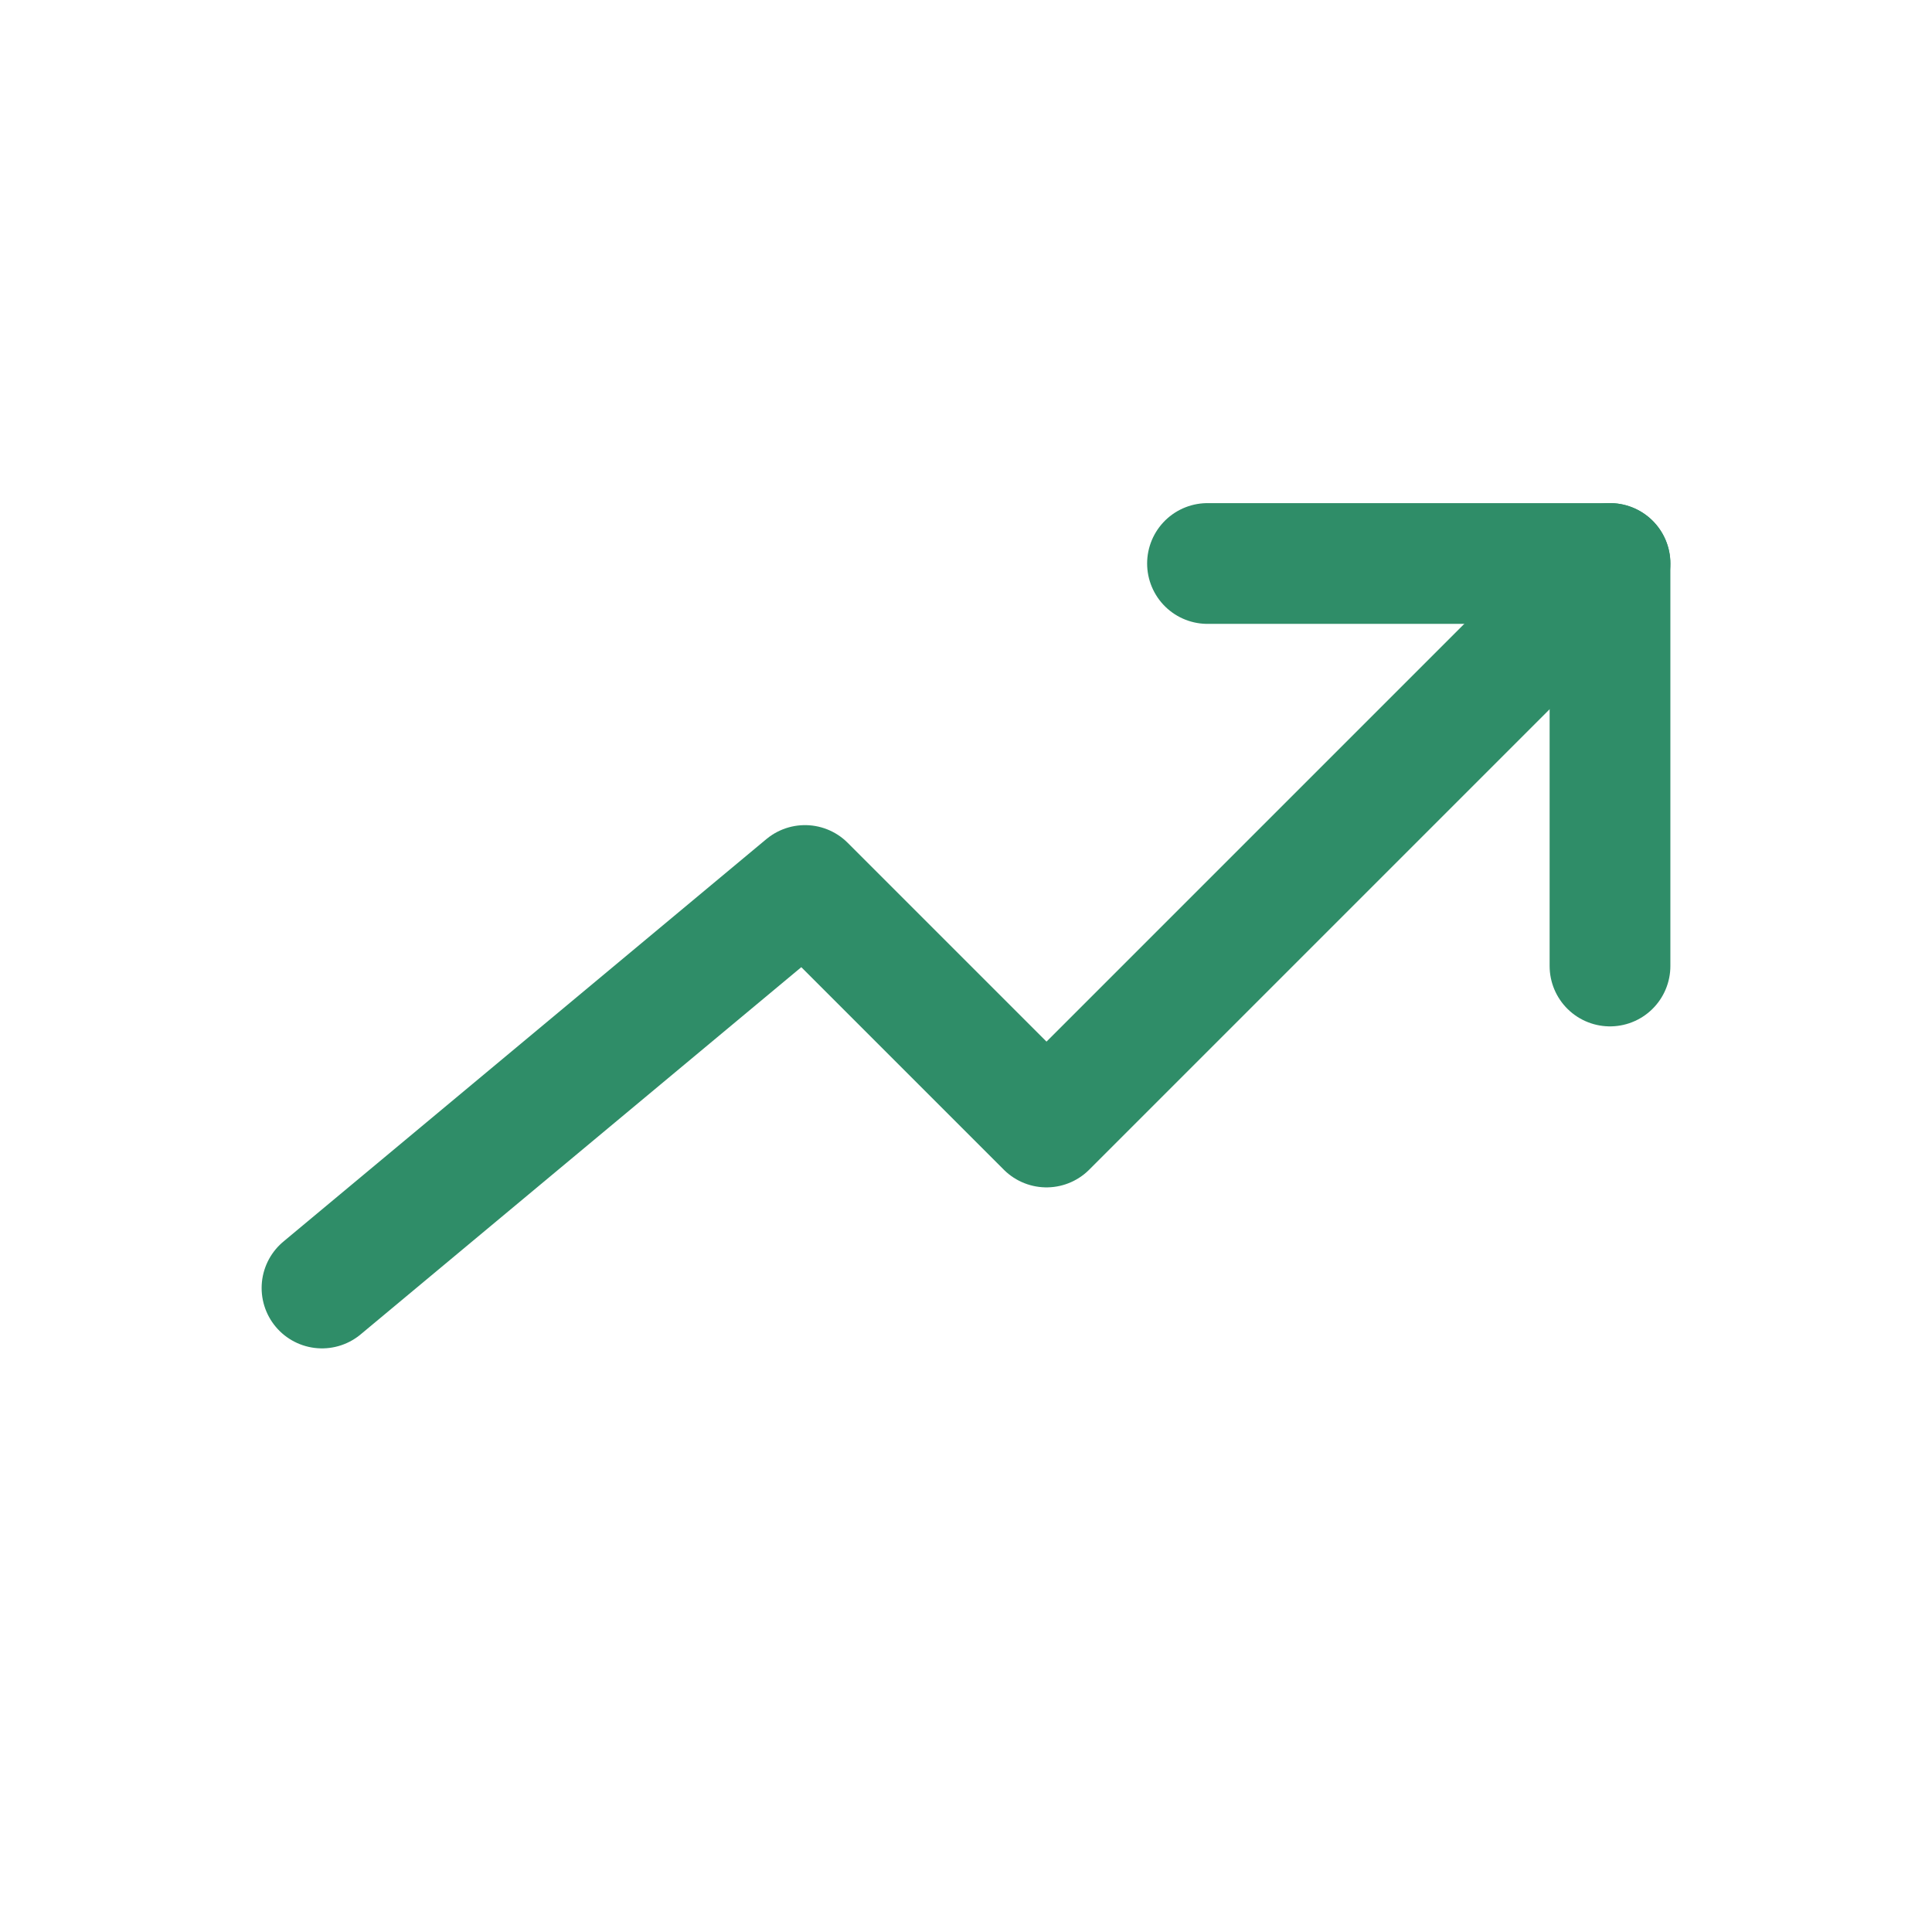
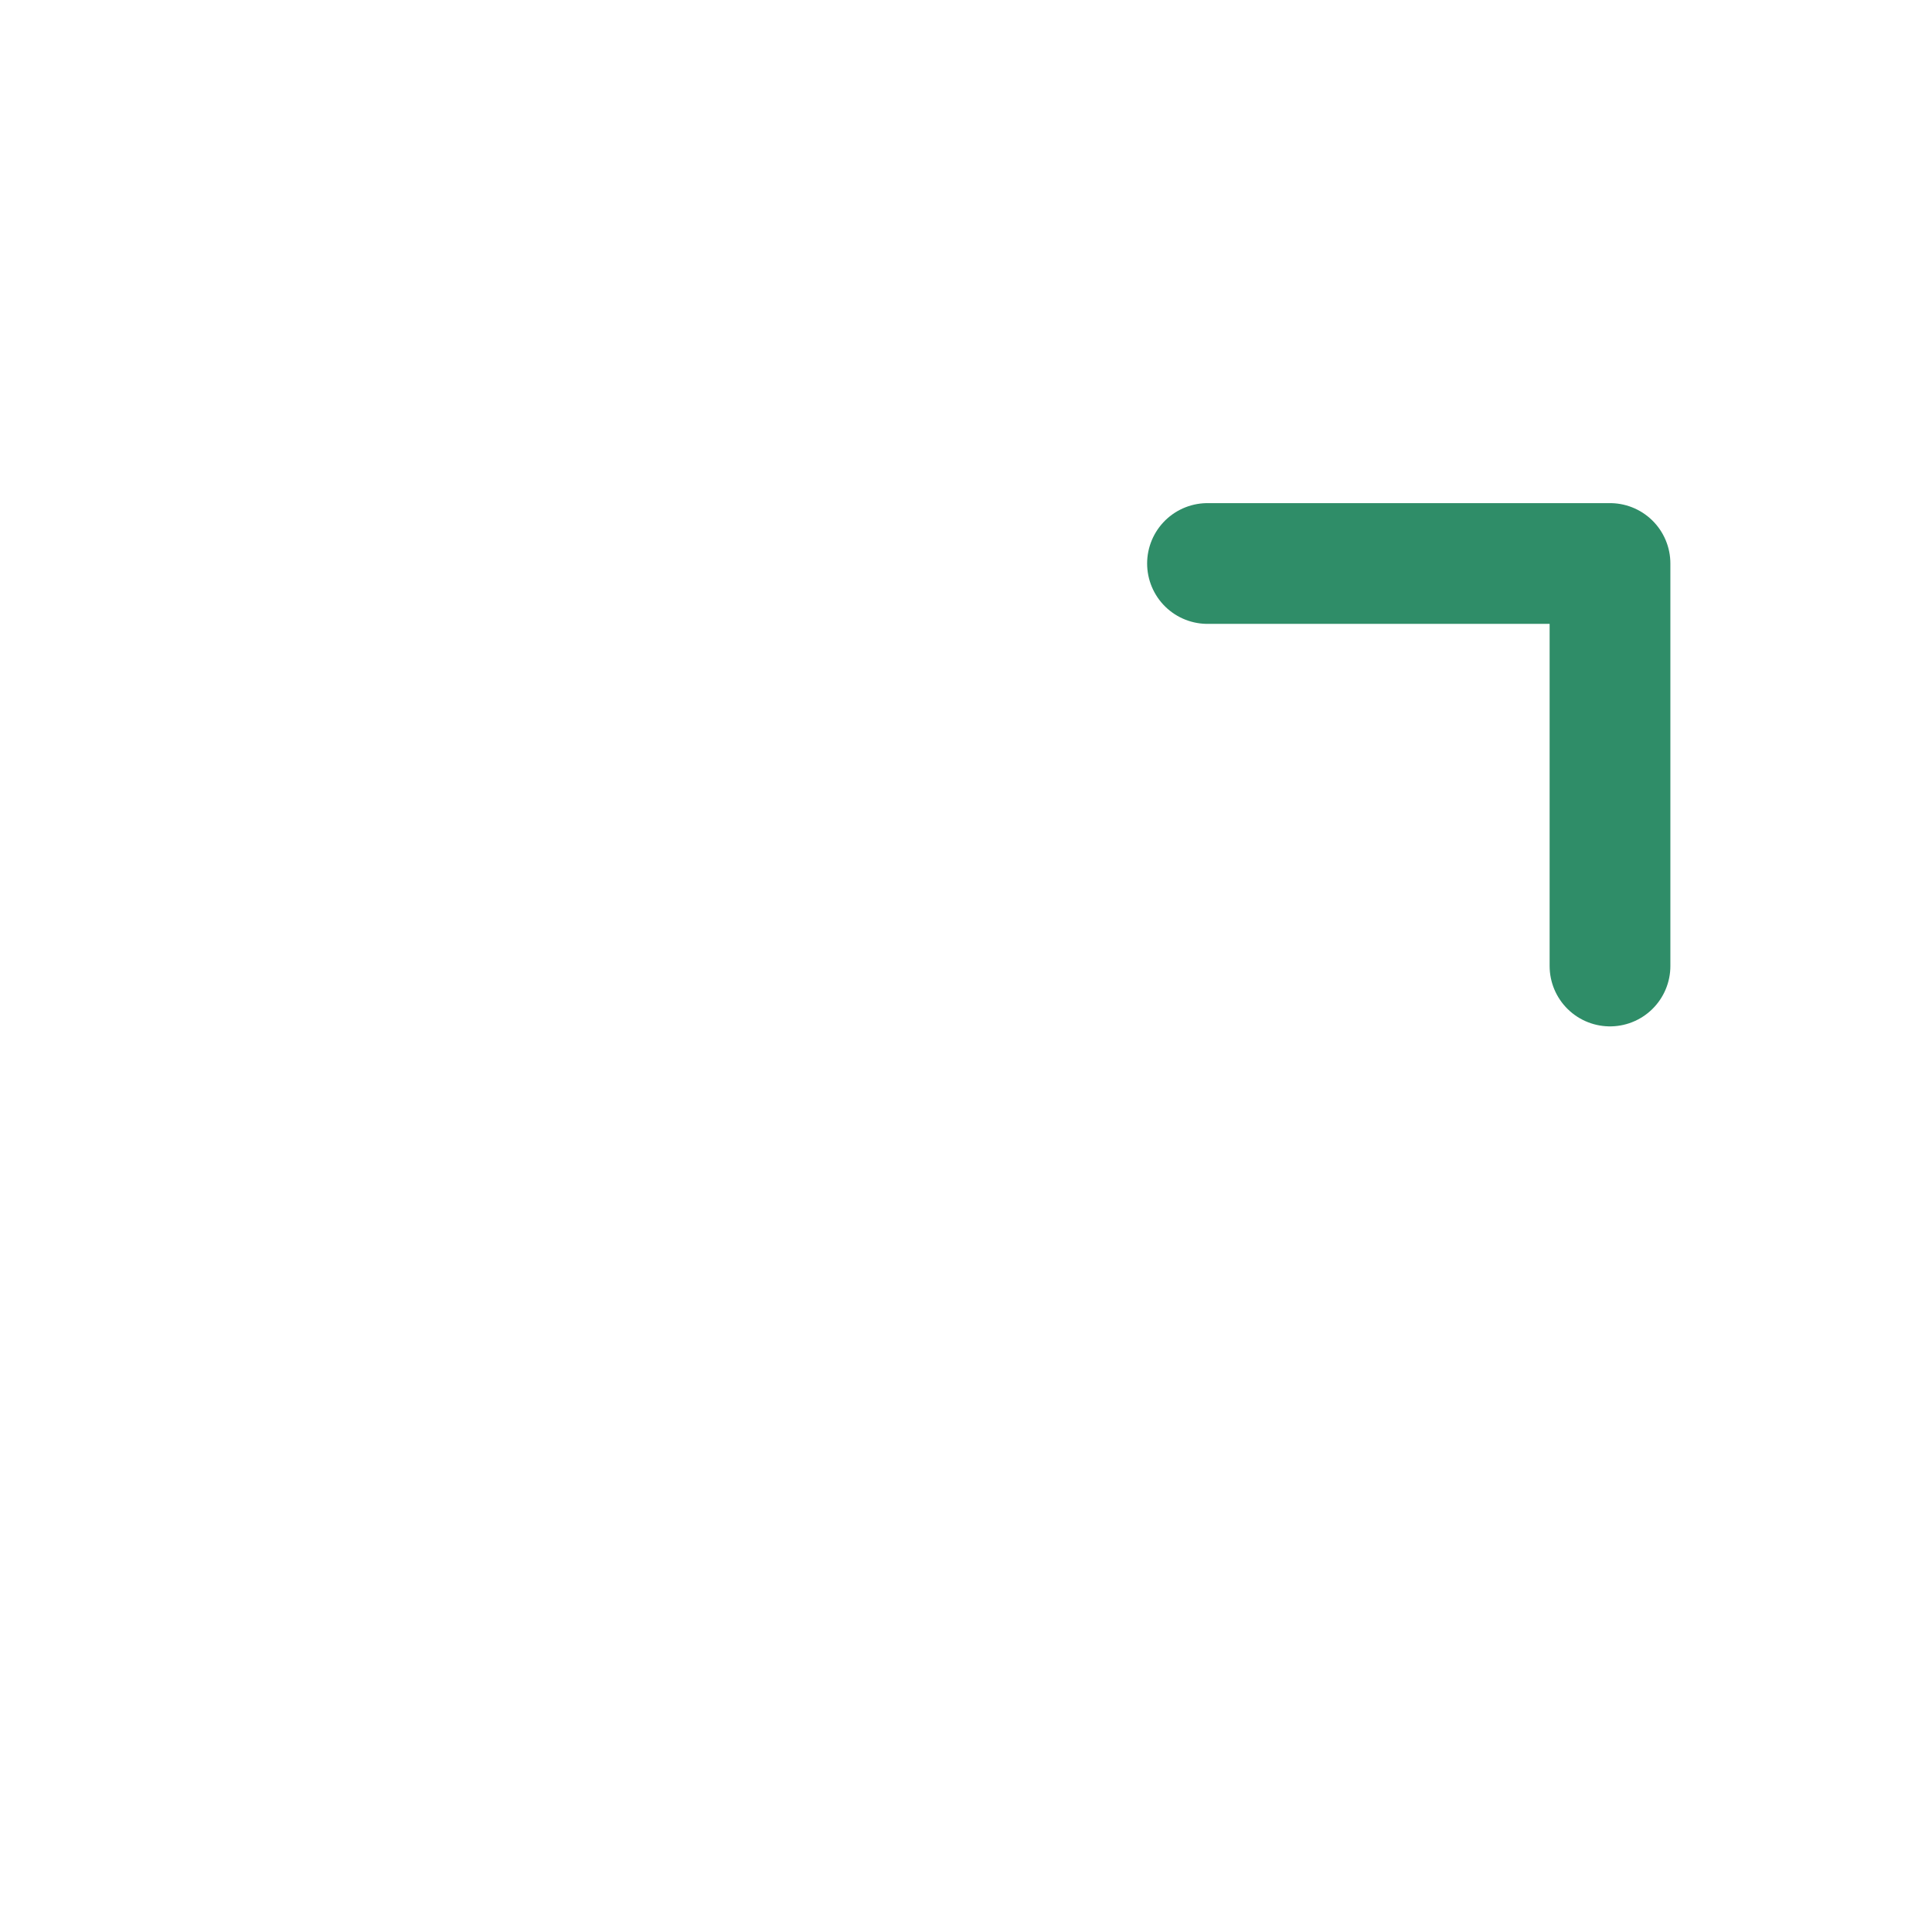
<svg xmlns="http://www.w3.org/2000/svg" width="24" height="24" viewBox="0 0 24 24" fill="none">
-   <path d="M4 16L10 11L13 14L20 7" stroke="#2f8d68" stroke-width="1.5px" stroke-linecap="round" stroke-linejoin="round" original-stroke="#d3e6e0" fill="none" />
  <path d="M20 12V7L15 7" stroke="#2f8d68" stroke-width="1.5px" stroke-linecap="round" stroke-linejoin="round" original-stroke="#d3e6e0" fill="none" />
</svg>